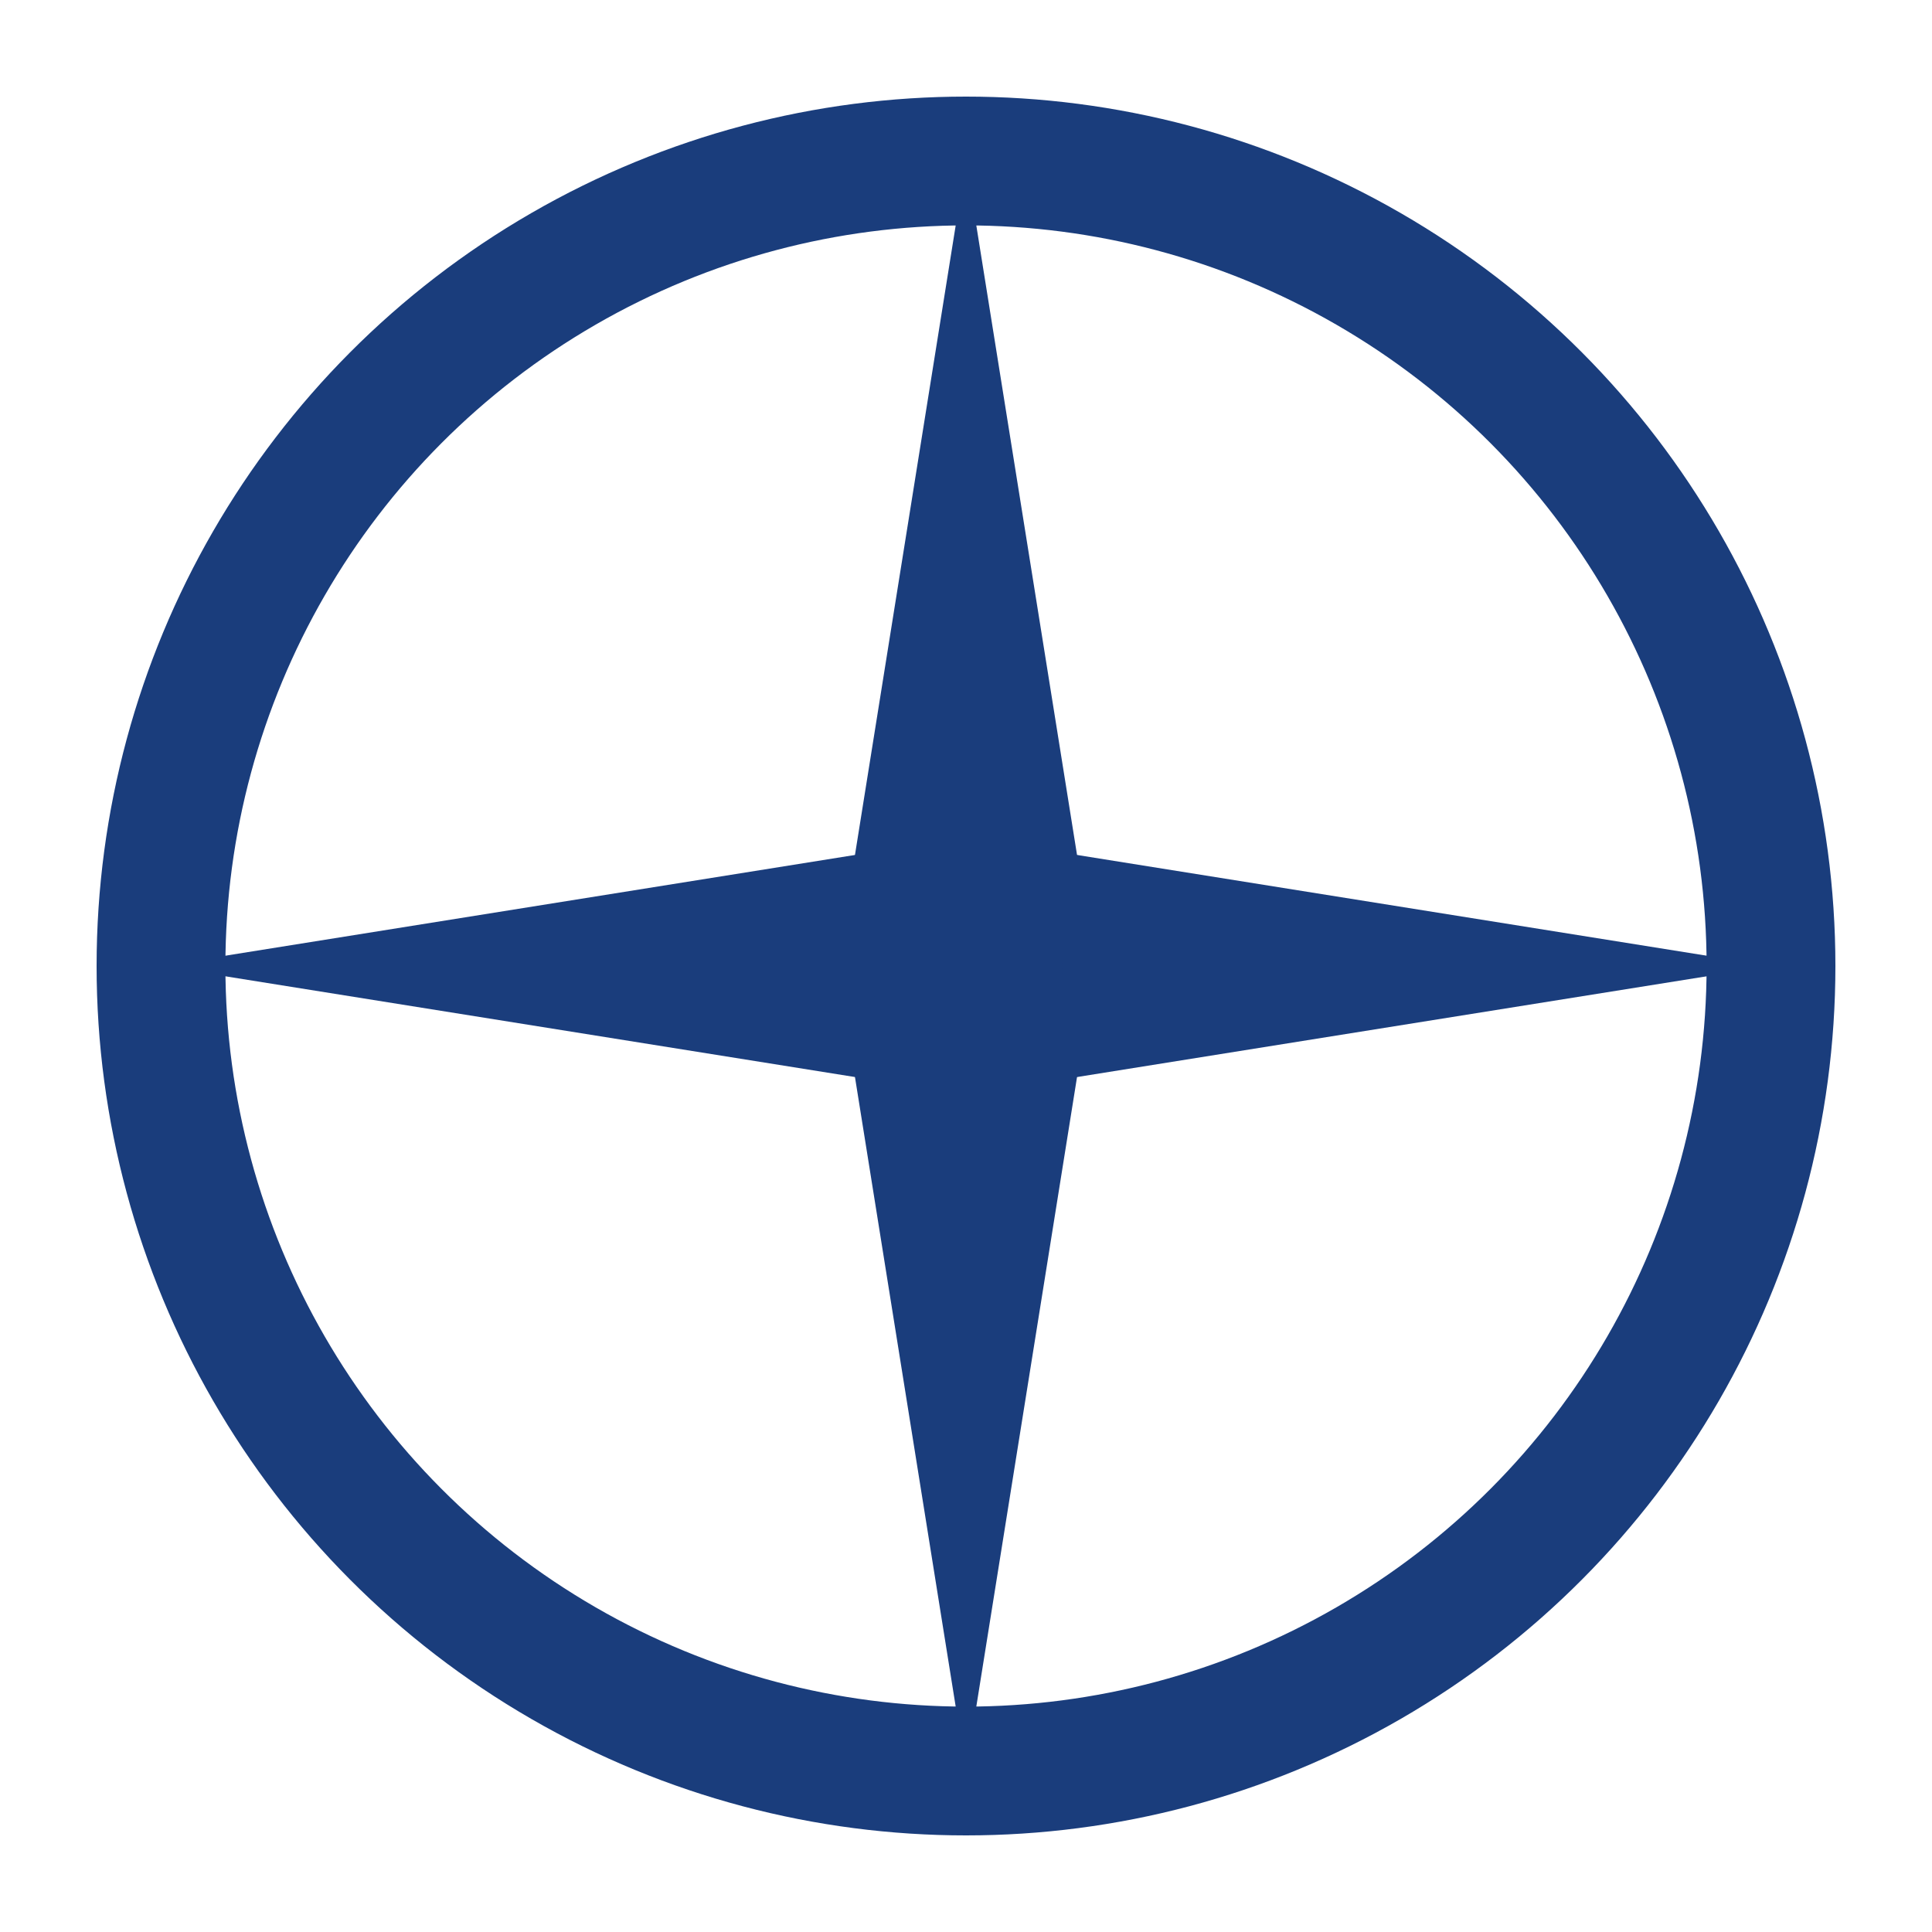
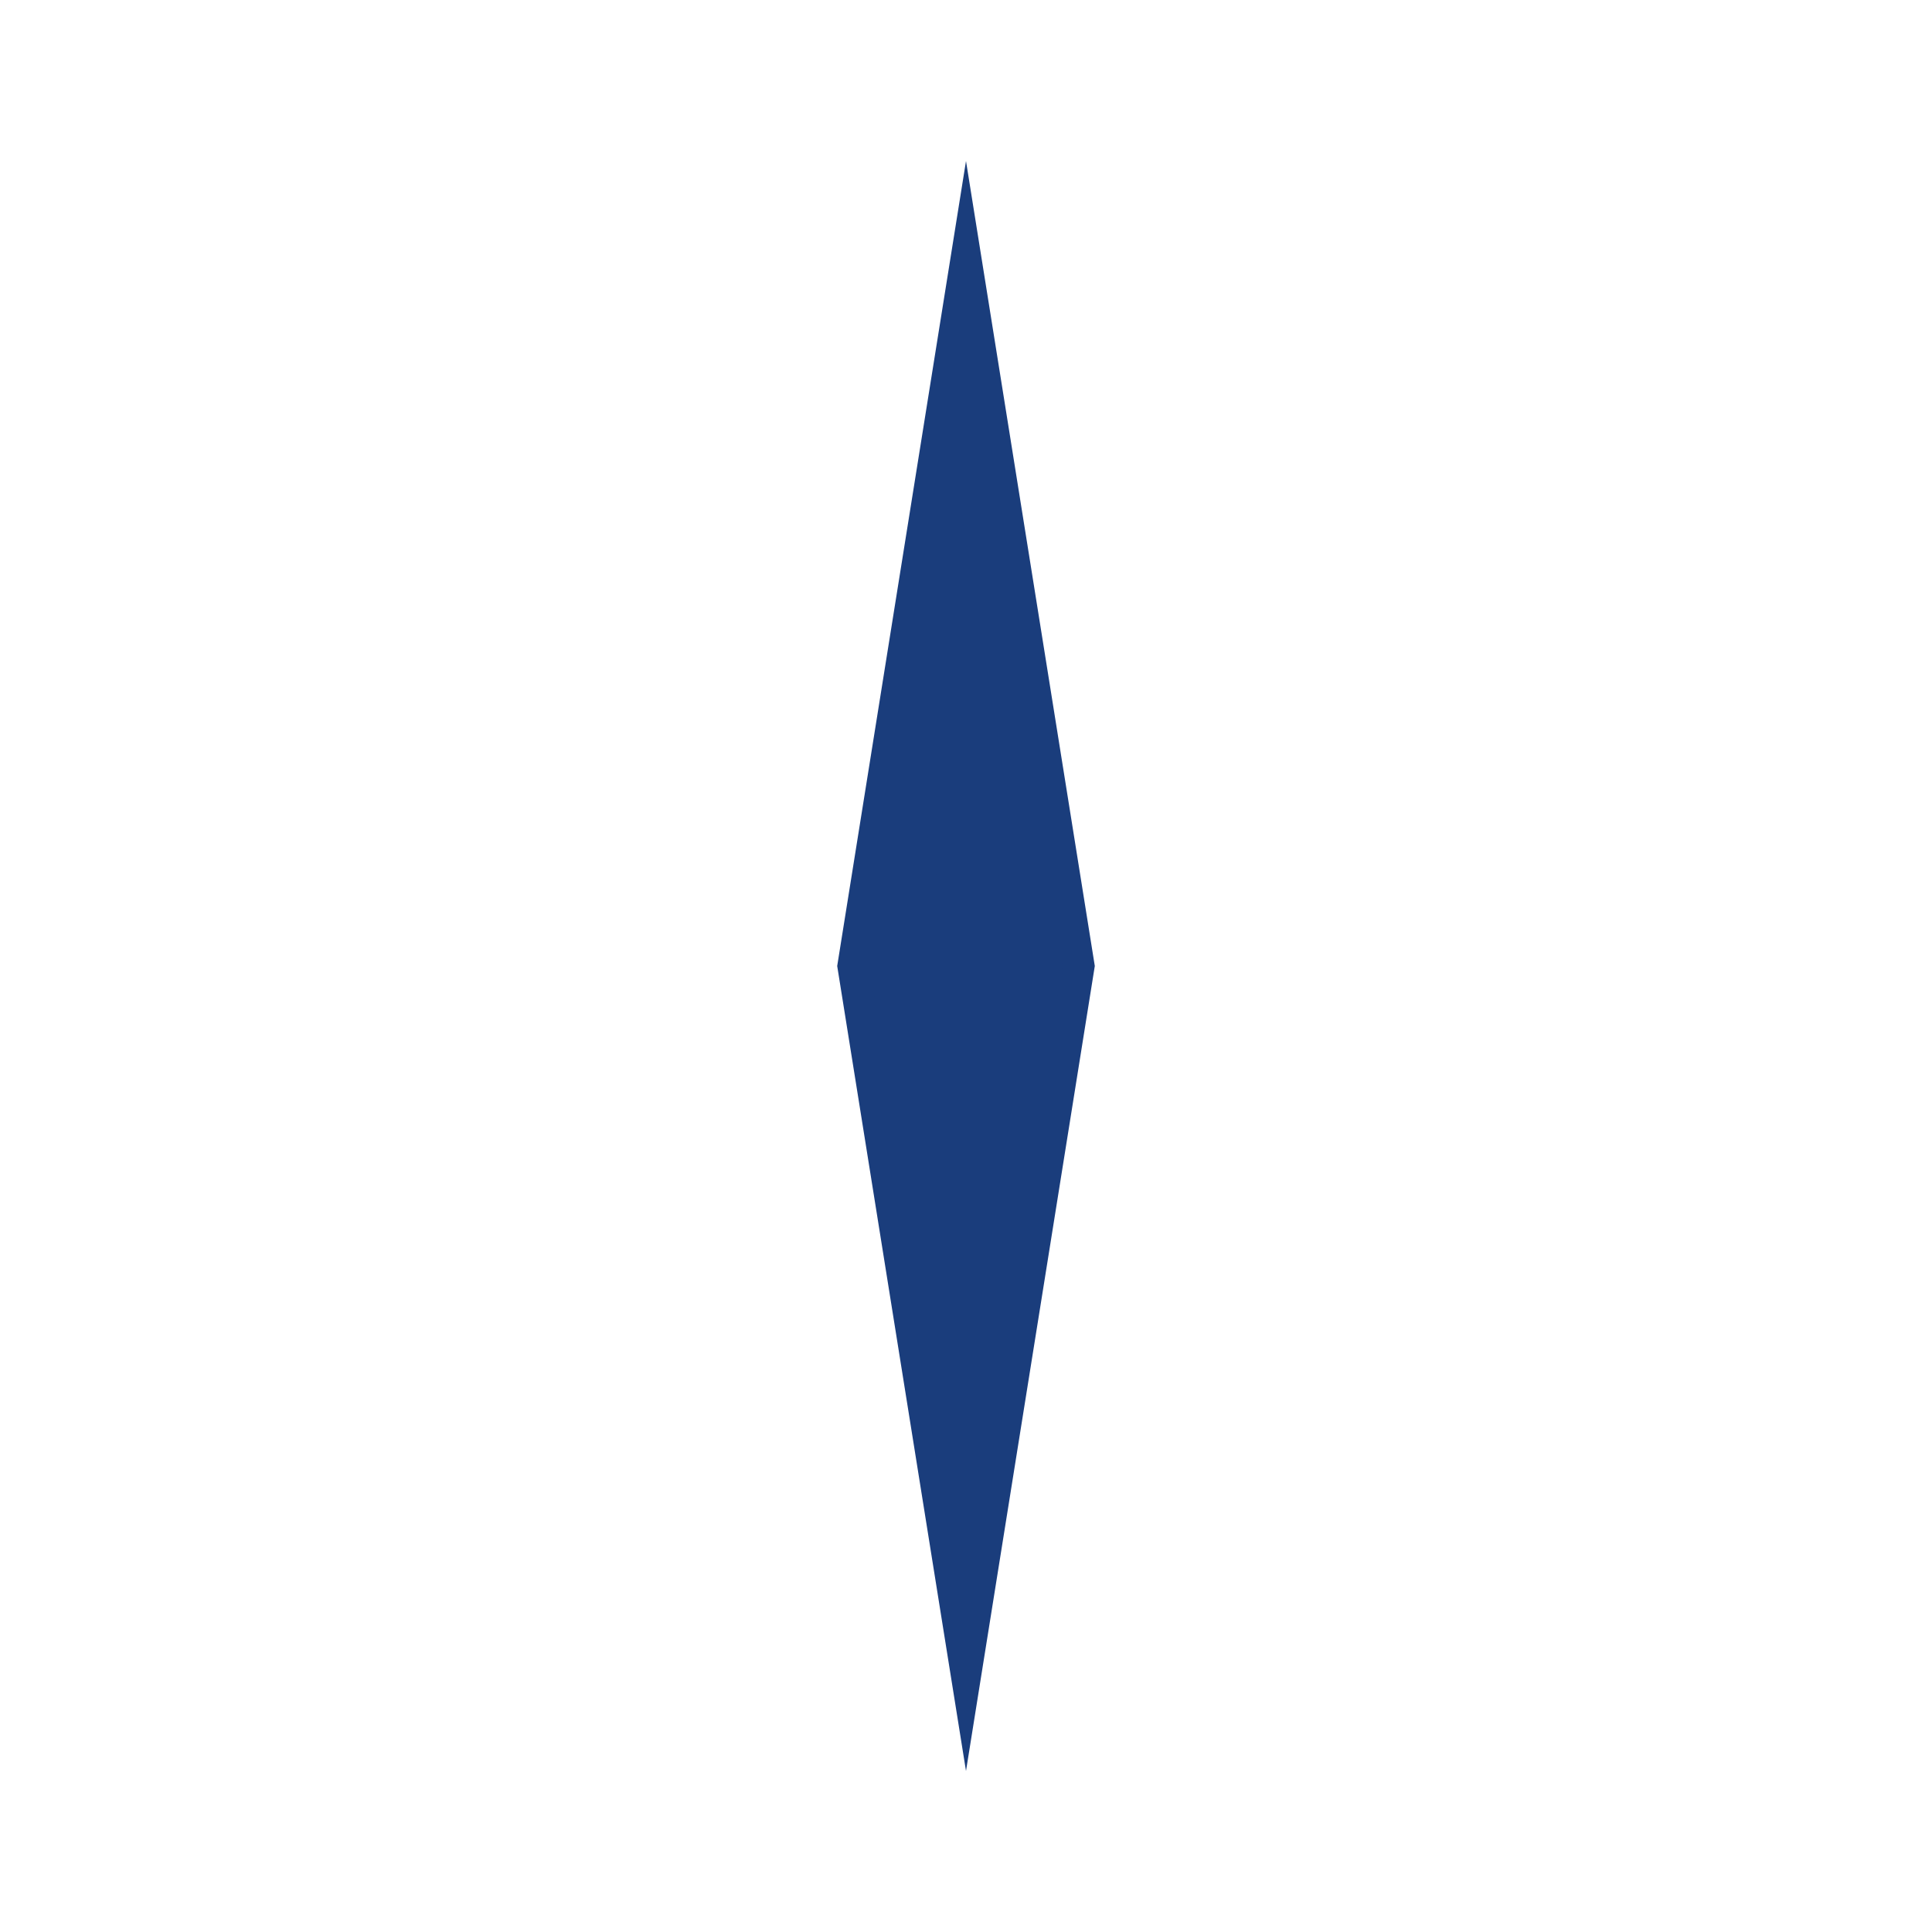
<svg xmlns="http://www.w3.org/2000/svg" viewBox="0 0 120 120" width="64" height="64">
-   <circle cx="60" cy="60" r="50" stroke="#1a3d7c" stroke-width="8" fill="none" />
  <polygon points="60,10 68,60 60,110 52,60" fill="#1a3d7c" />
-   <polygon points="10,60 60,68 110,60 60,52" fill="#1a3d7c" />
  <circle cx="60" cy="60" r="6" fill="#1a3d7c" />
</svg>